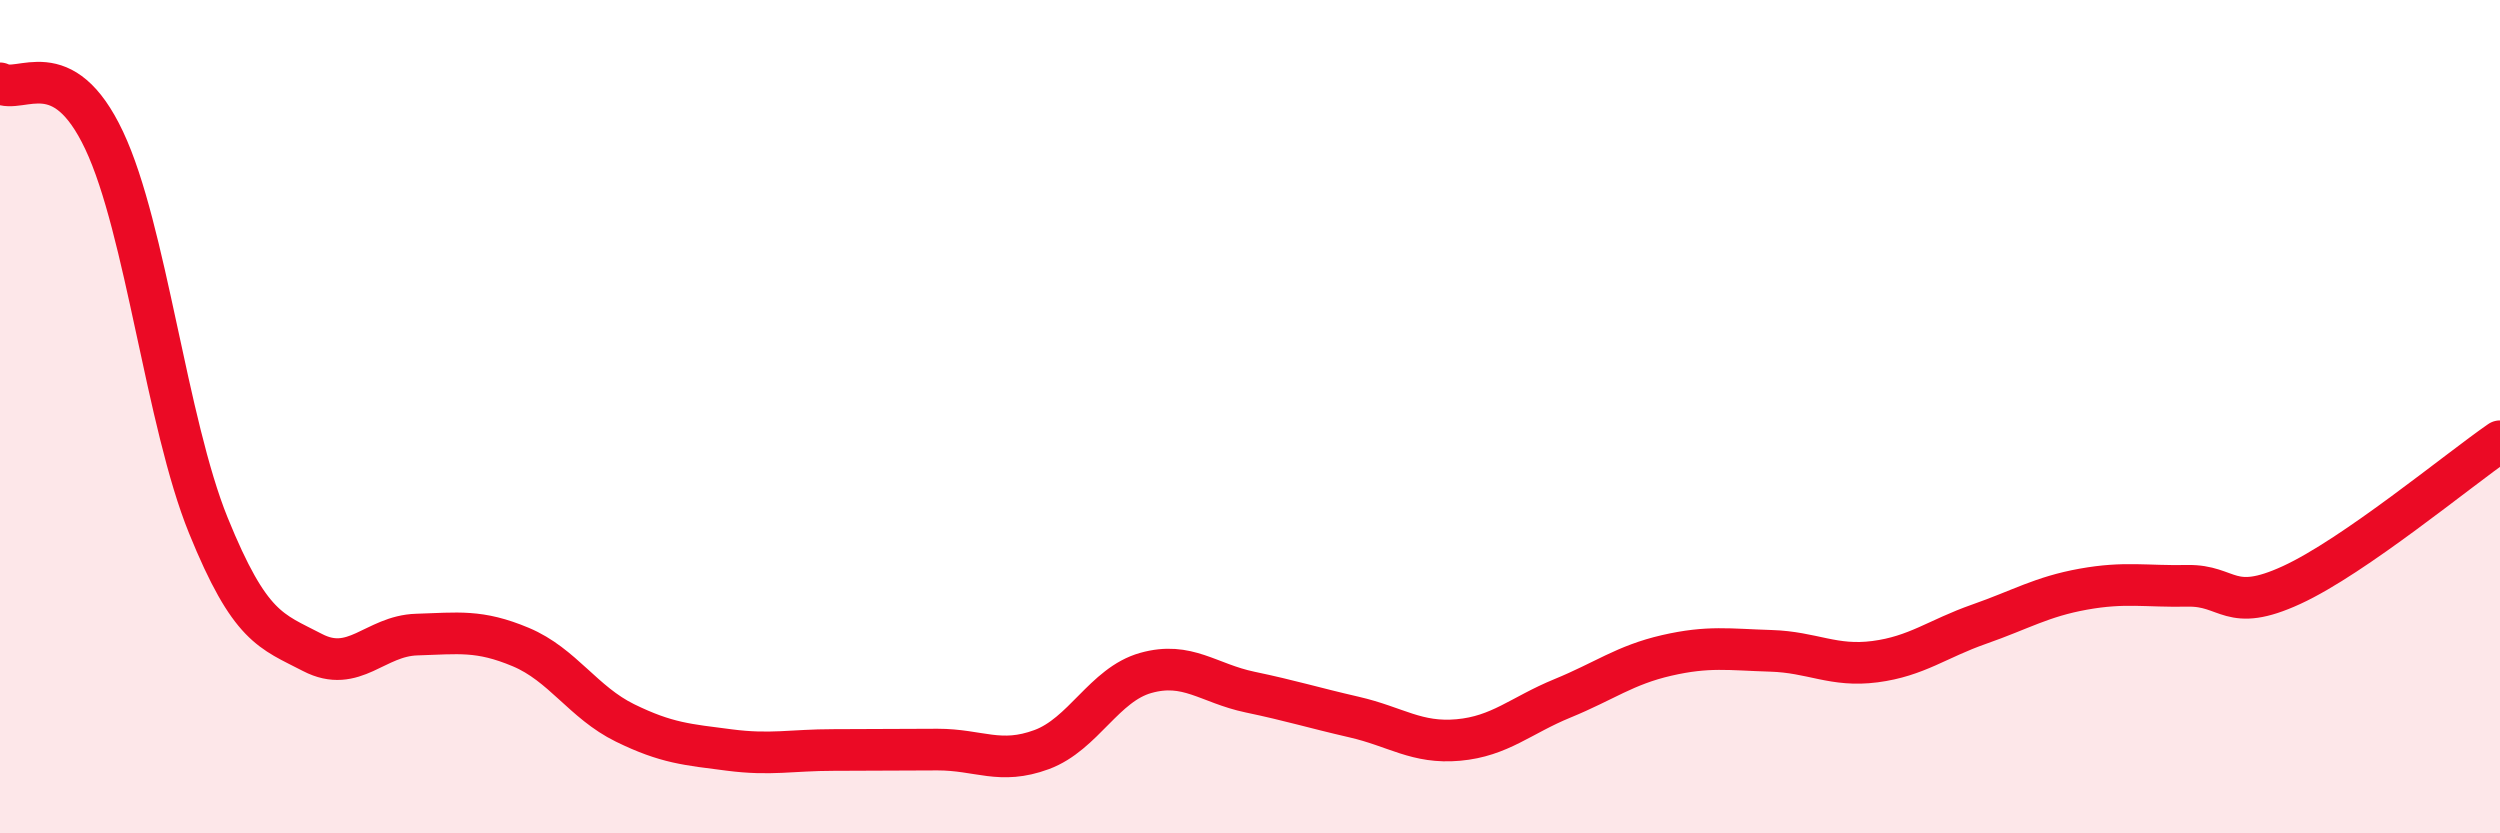
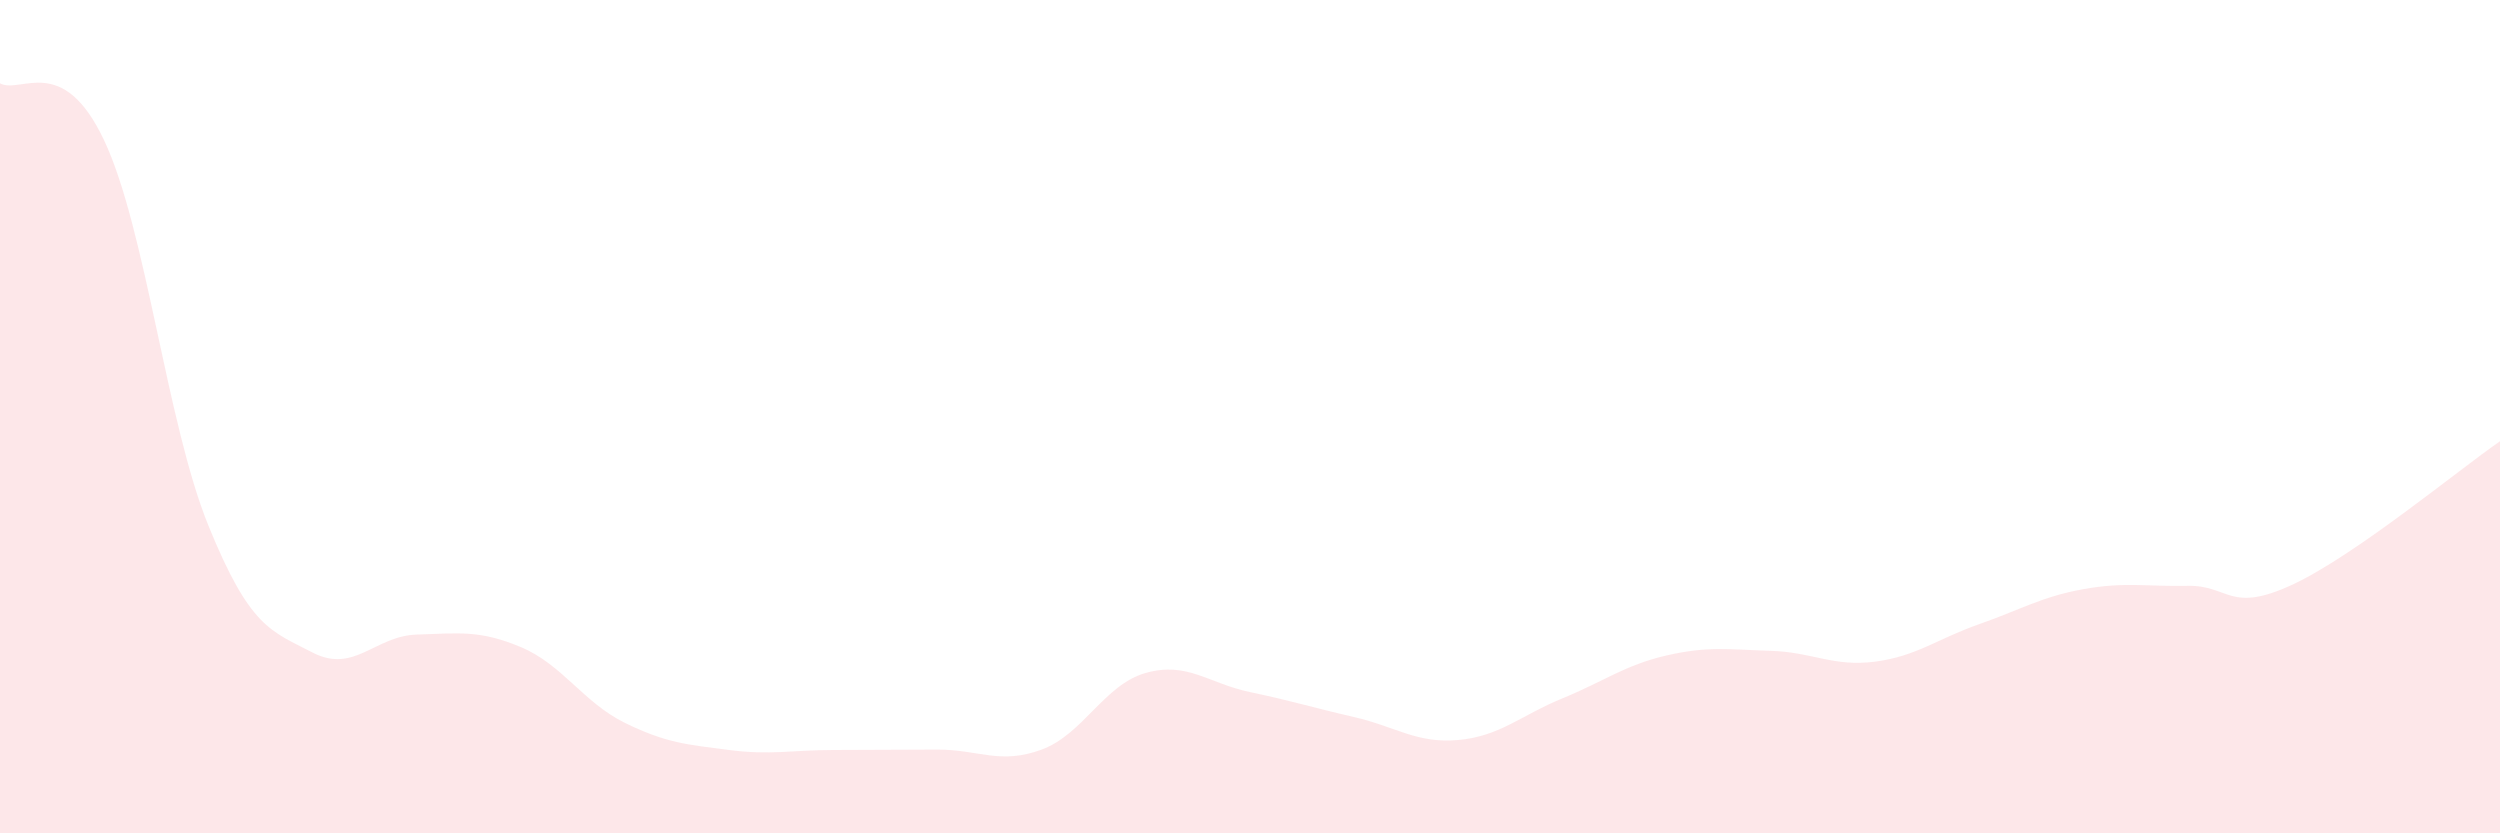
<svg xmlns="http://www.w3.org/2000/svg" width="60" height="20" viewBox="0 0 60 20">
  <path d="M 0,2 C 0.5,2.27 1.5,1.25 2.5,3.37 C 3.5,5.49 4,10.15 5,12.61 C 6,15.07 6.5,15.14 7.5,15.66 C 8.5,16.18 9,15.26 10,15.23 C 11,15.2 11.5,15.11 12.5,15.53 C 13.5,15.95 14,16.86 15,17.35 C 16,17.84 16.5,17.87 17.5,18 C 18.5,18.13 19,18 20,18 C 21,18 21.5,17.99 22.5,17.99 C 23.5,17.99 24,18.36 25,17.99 C 26,17.62 26.5,16.43 27.5,16.15 C 28.5,15.87 29,16.4 30,16.61 C 31,16.82 31.5,16.98 32.5,17.21 C 33.5,17.44 34,17.85 35,17.76 C 36,17.67 36.5,17.17 37.5,16.76 C 38.5,16.35 39,15.96 40,15.73 C 41,15.5 41.5,15.59 42.5,15.62 C 43.5,15.65 44,16.01 45,15.88 C 46,15.75 46.5,15.33 47.5,14.98 C 48.5,14.63 49,14.32 50,14.14 C 51,13.96 51.5,14.08 52.5,14.06 C 53.5,14.04 53.5,14.73 55,14.04 C 56.5,13.35 59,11.28 60,10.59L60 20L0 20Z" fill="#EB0A25" opacity="0.1" stroke-linecap="round" stroke-linejoin="round" />
-   <path d="M 0,2 C 0.5,2.27 1.5,1.25 2.5,3.37 C 3.5,5.49 4,10.15 5,12.61 C 6,15.07 6.5,15.14 7.5,15.66 C 8.5,16.18 9,15.26 10,15.23 C 11,15.2 11.5,15.11 12.5,15.53 C 13.5,15.95 14,16.86 15,17.35 C 16,17.84 16.5,17.87 17.5,18 C 18.5,18.13 19,18 20,18 C 21,18 21.5,17.99 22.5,17.99 C 23.5,17.99 24,18.36 25,17.99 C 26,17.62 26.5,16.43 27.5,16.15 C 28.5,15.87 29,16.4 30,16.61 C 31,16.82 31.5,16.98 32.5,17.21 C 33.5,17.44 34,17.85 35,17.76 C 36,17.67 36.5,17.17 37.5,16.76 C 38.5,16.35 39,15.96 40,15.73 C 41,15.5 41.5,15.59 42.5,15.62 C 43.5,15.65 44,16.01 45,15.88 C 46,15.75 46.5,15.33 47.5,14.98 C 48.5,14.63 49,14.32 50,14.14 C 51,13.96 51.5,14.08 52.5,14.06 C 53.5,14.04 53.5,14.73 55,14.04 C 56.5,13.35 59,11.28 60,10.59" stroke="#EB0A25" stroke-width="1" fill="none" stroke-linecap="round" stroke-linejoin="round" />
</svg>